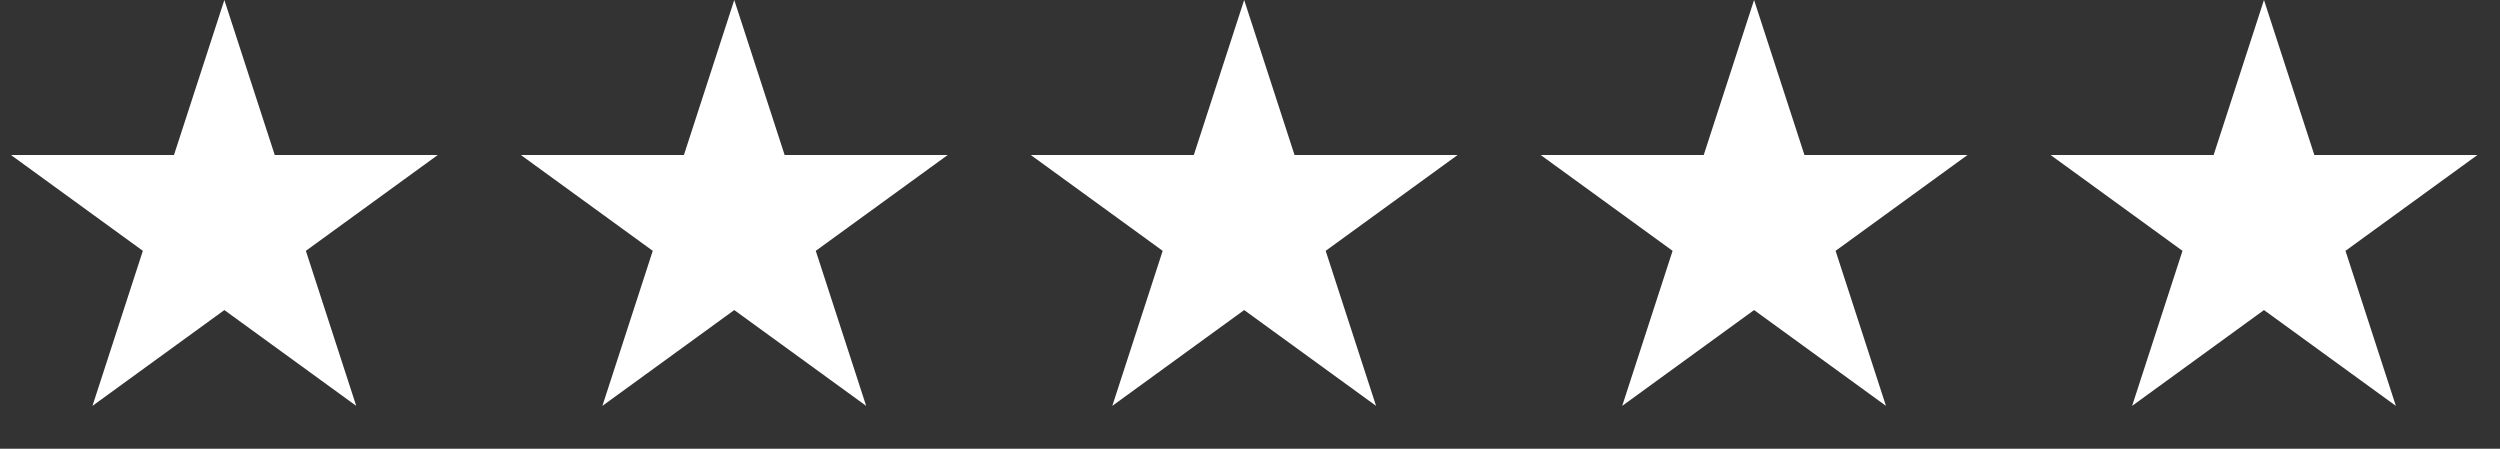
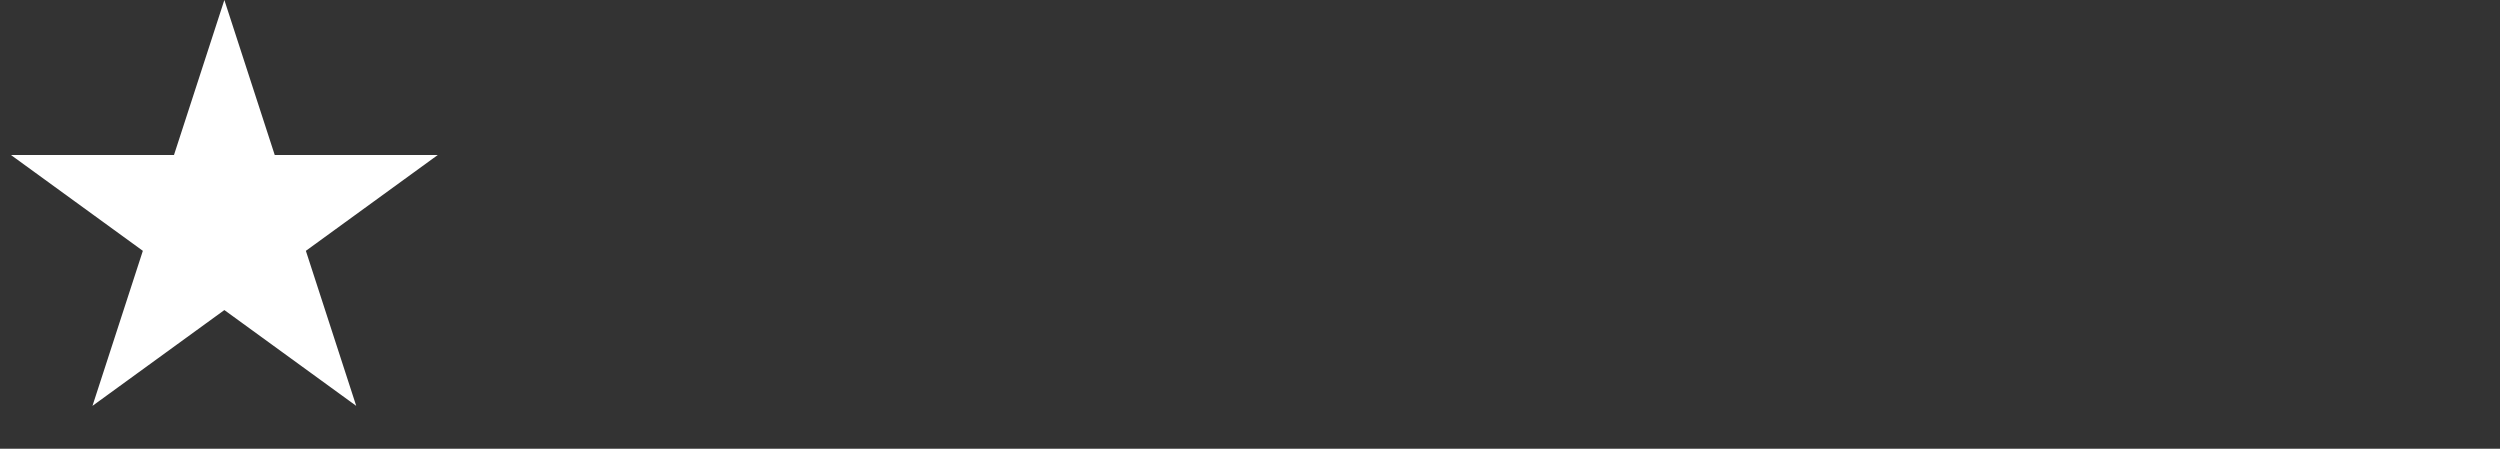
<svg xmlns="http://www.w3.org/2000/svg" fill="none" viewBox="0 0 78 14" height="14" width="78">
  <rect x="0" y="0" width="78" height="14" fill="#333333" stroke="none" />
  <path fill="white" d="M7 0L8.572 4.837H13.657L9.543 7.826L11.114 12.663L7 9.674L2.885 12.663L4.457 7.826L0.343 4.837H5.428L7 0Z" />
-   <path fill="white" d="M22.909 0L24.481 4.837H29.567L25.452 7.826L27.024 12.663L22.909 9.674L18.795 12.663L20.366 7.826L16.252 4.837H21.338L22.909 0Z" />
-   <path fill="white" d="M38.818 0L40.39 4.837H45.476L41.361 7.826L42.933 12.663L38.818 9.674L34.704 12.663L36.276 7.826L32.161 4.837H37.247L38.818 0Z" />
-   <path fill="white" d="M54.727 0L56.299 4.837H61.385L57.27 7.826L58.842 12.663L54.727 9.674L50.613 12.663L52.185 7.826L48.07 4.837H53.156L54.727 0Z" />
-   <path fill="white" d="M70.636 0L72.208 4.837H77.294L73.179 7.826L74.751 12.663L70.636 9.674L66.522 12.663L68.094 7.826L63.979 4.837H69.065L70.636 0Z" />
</svg>